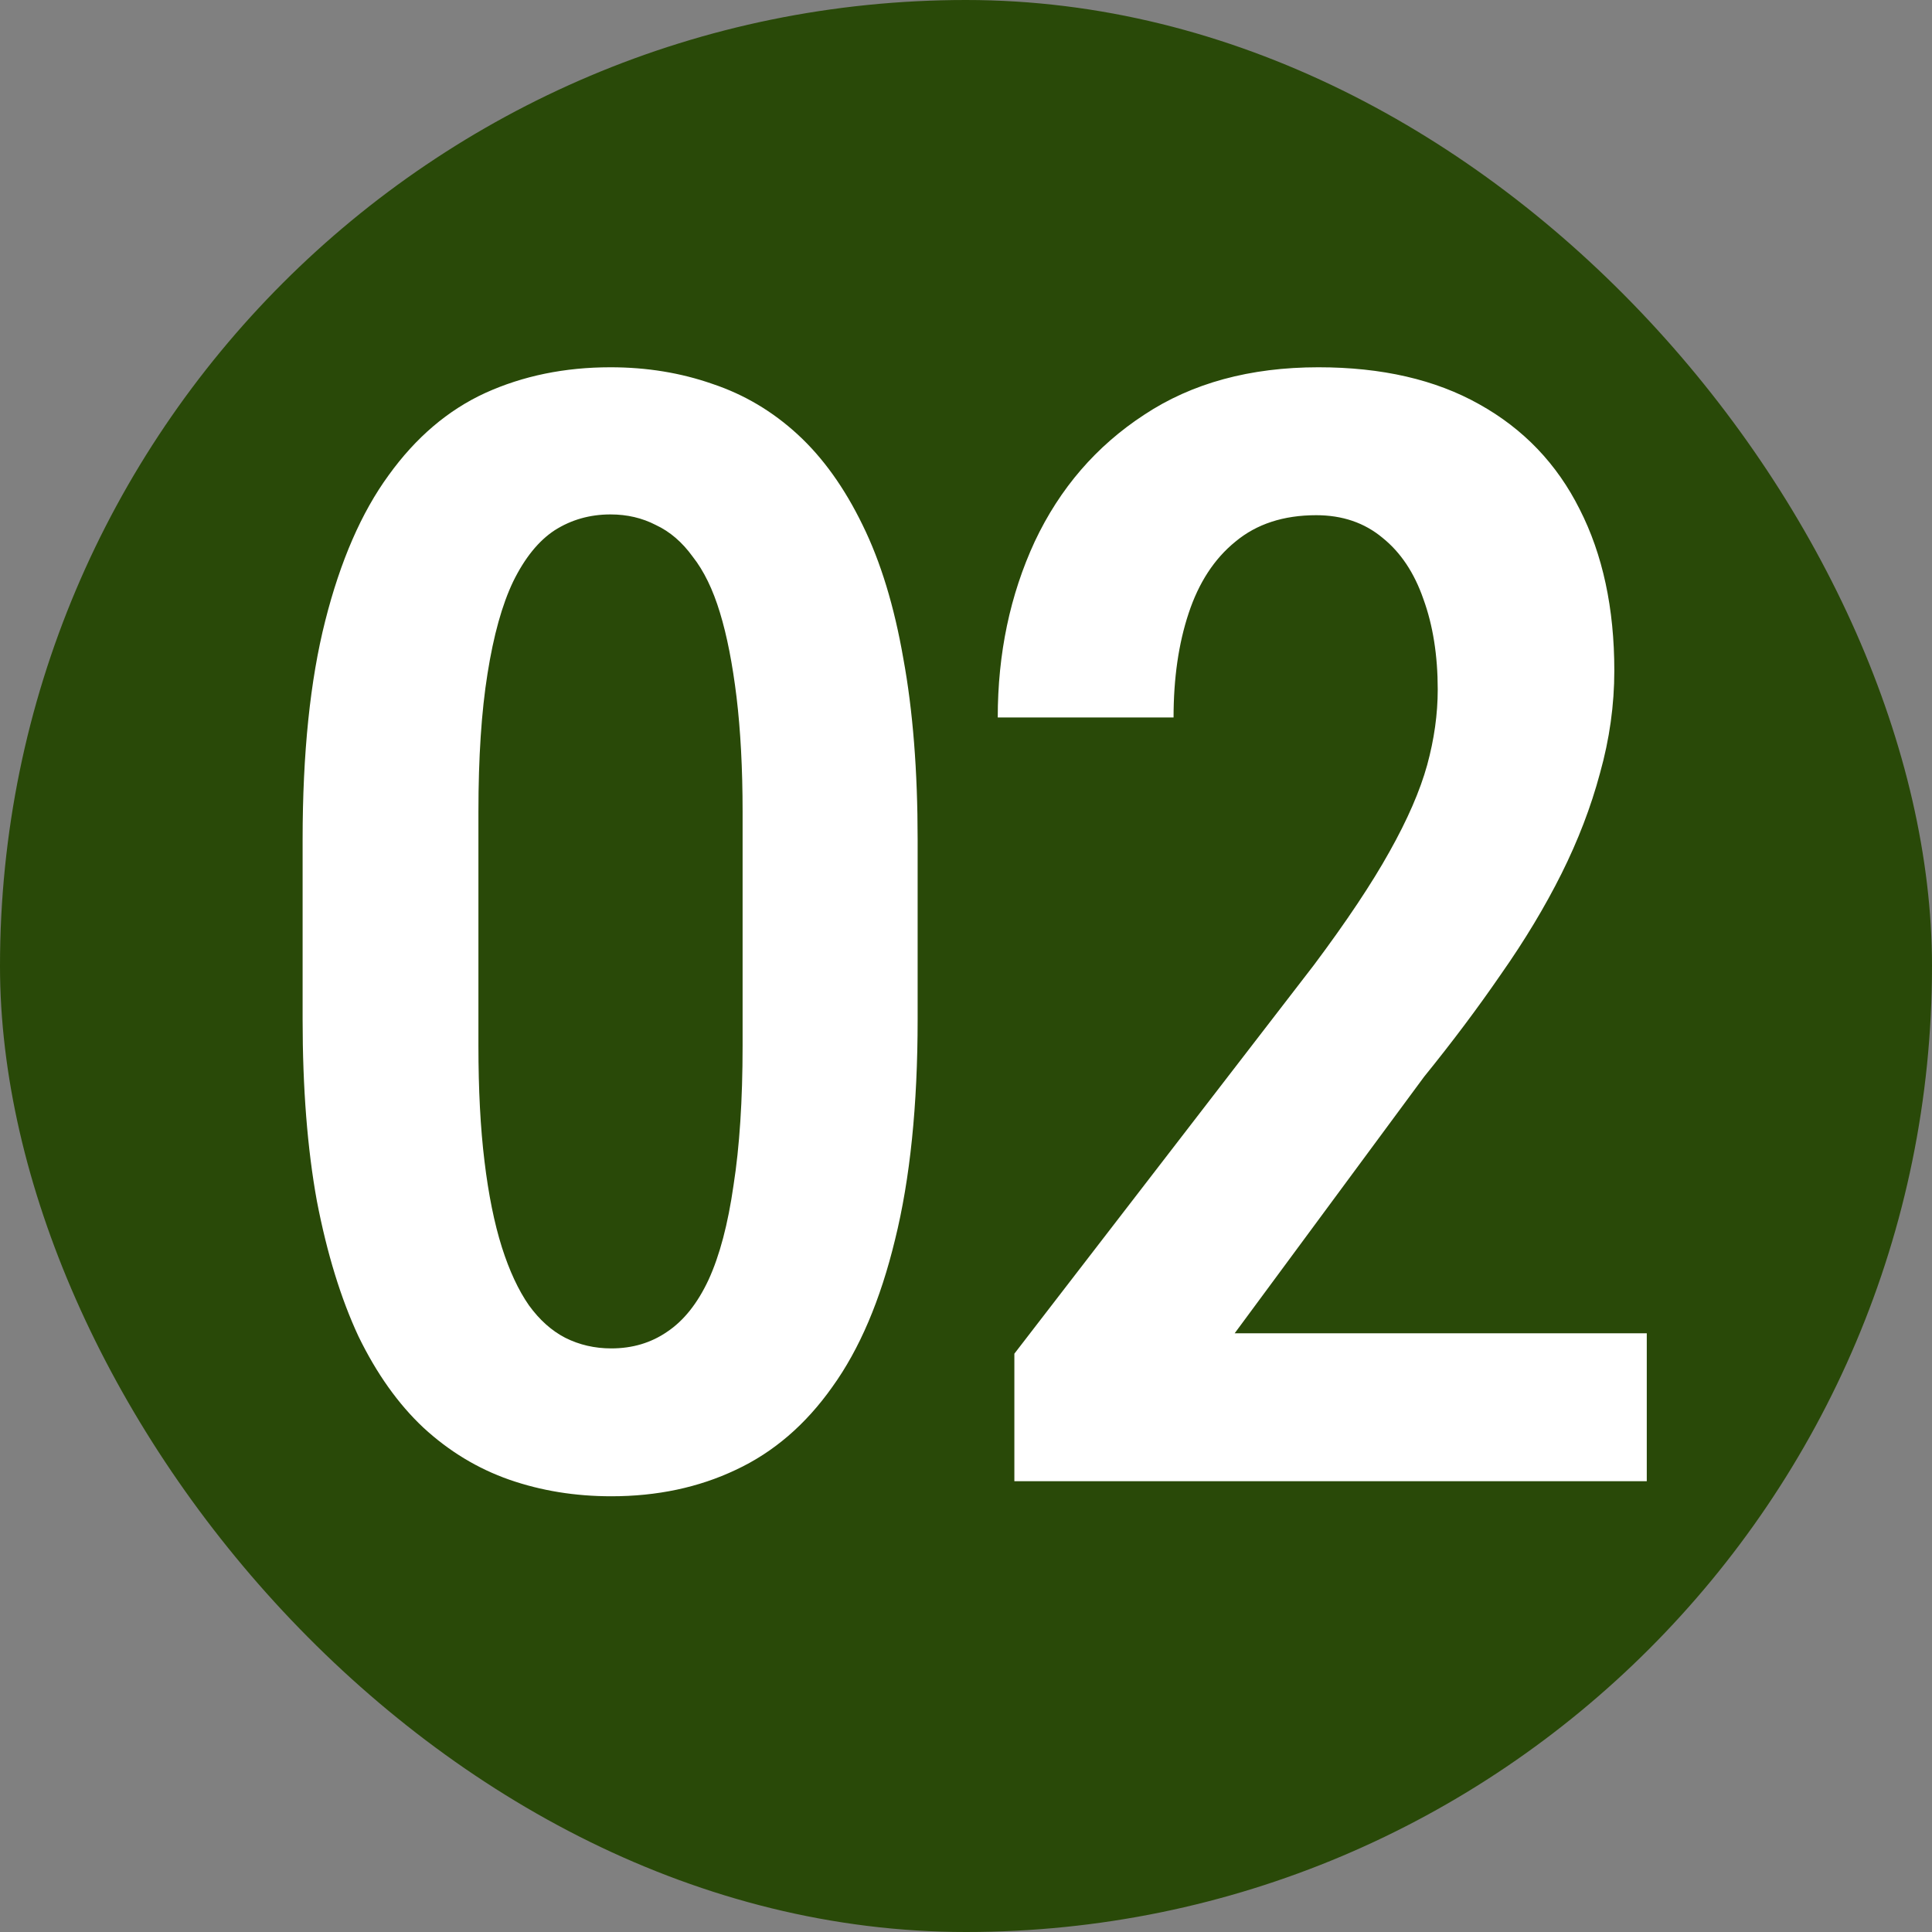
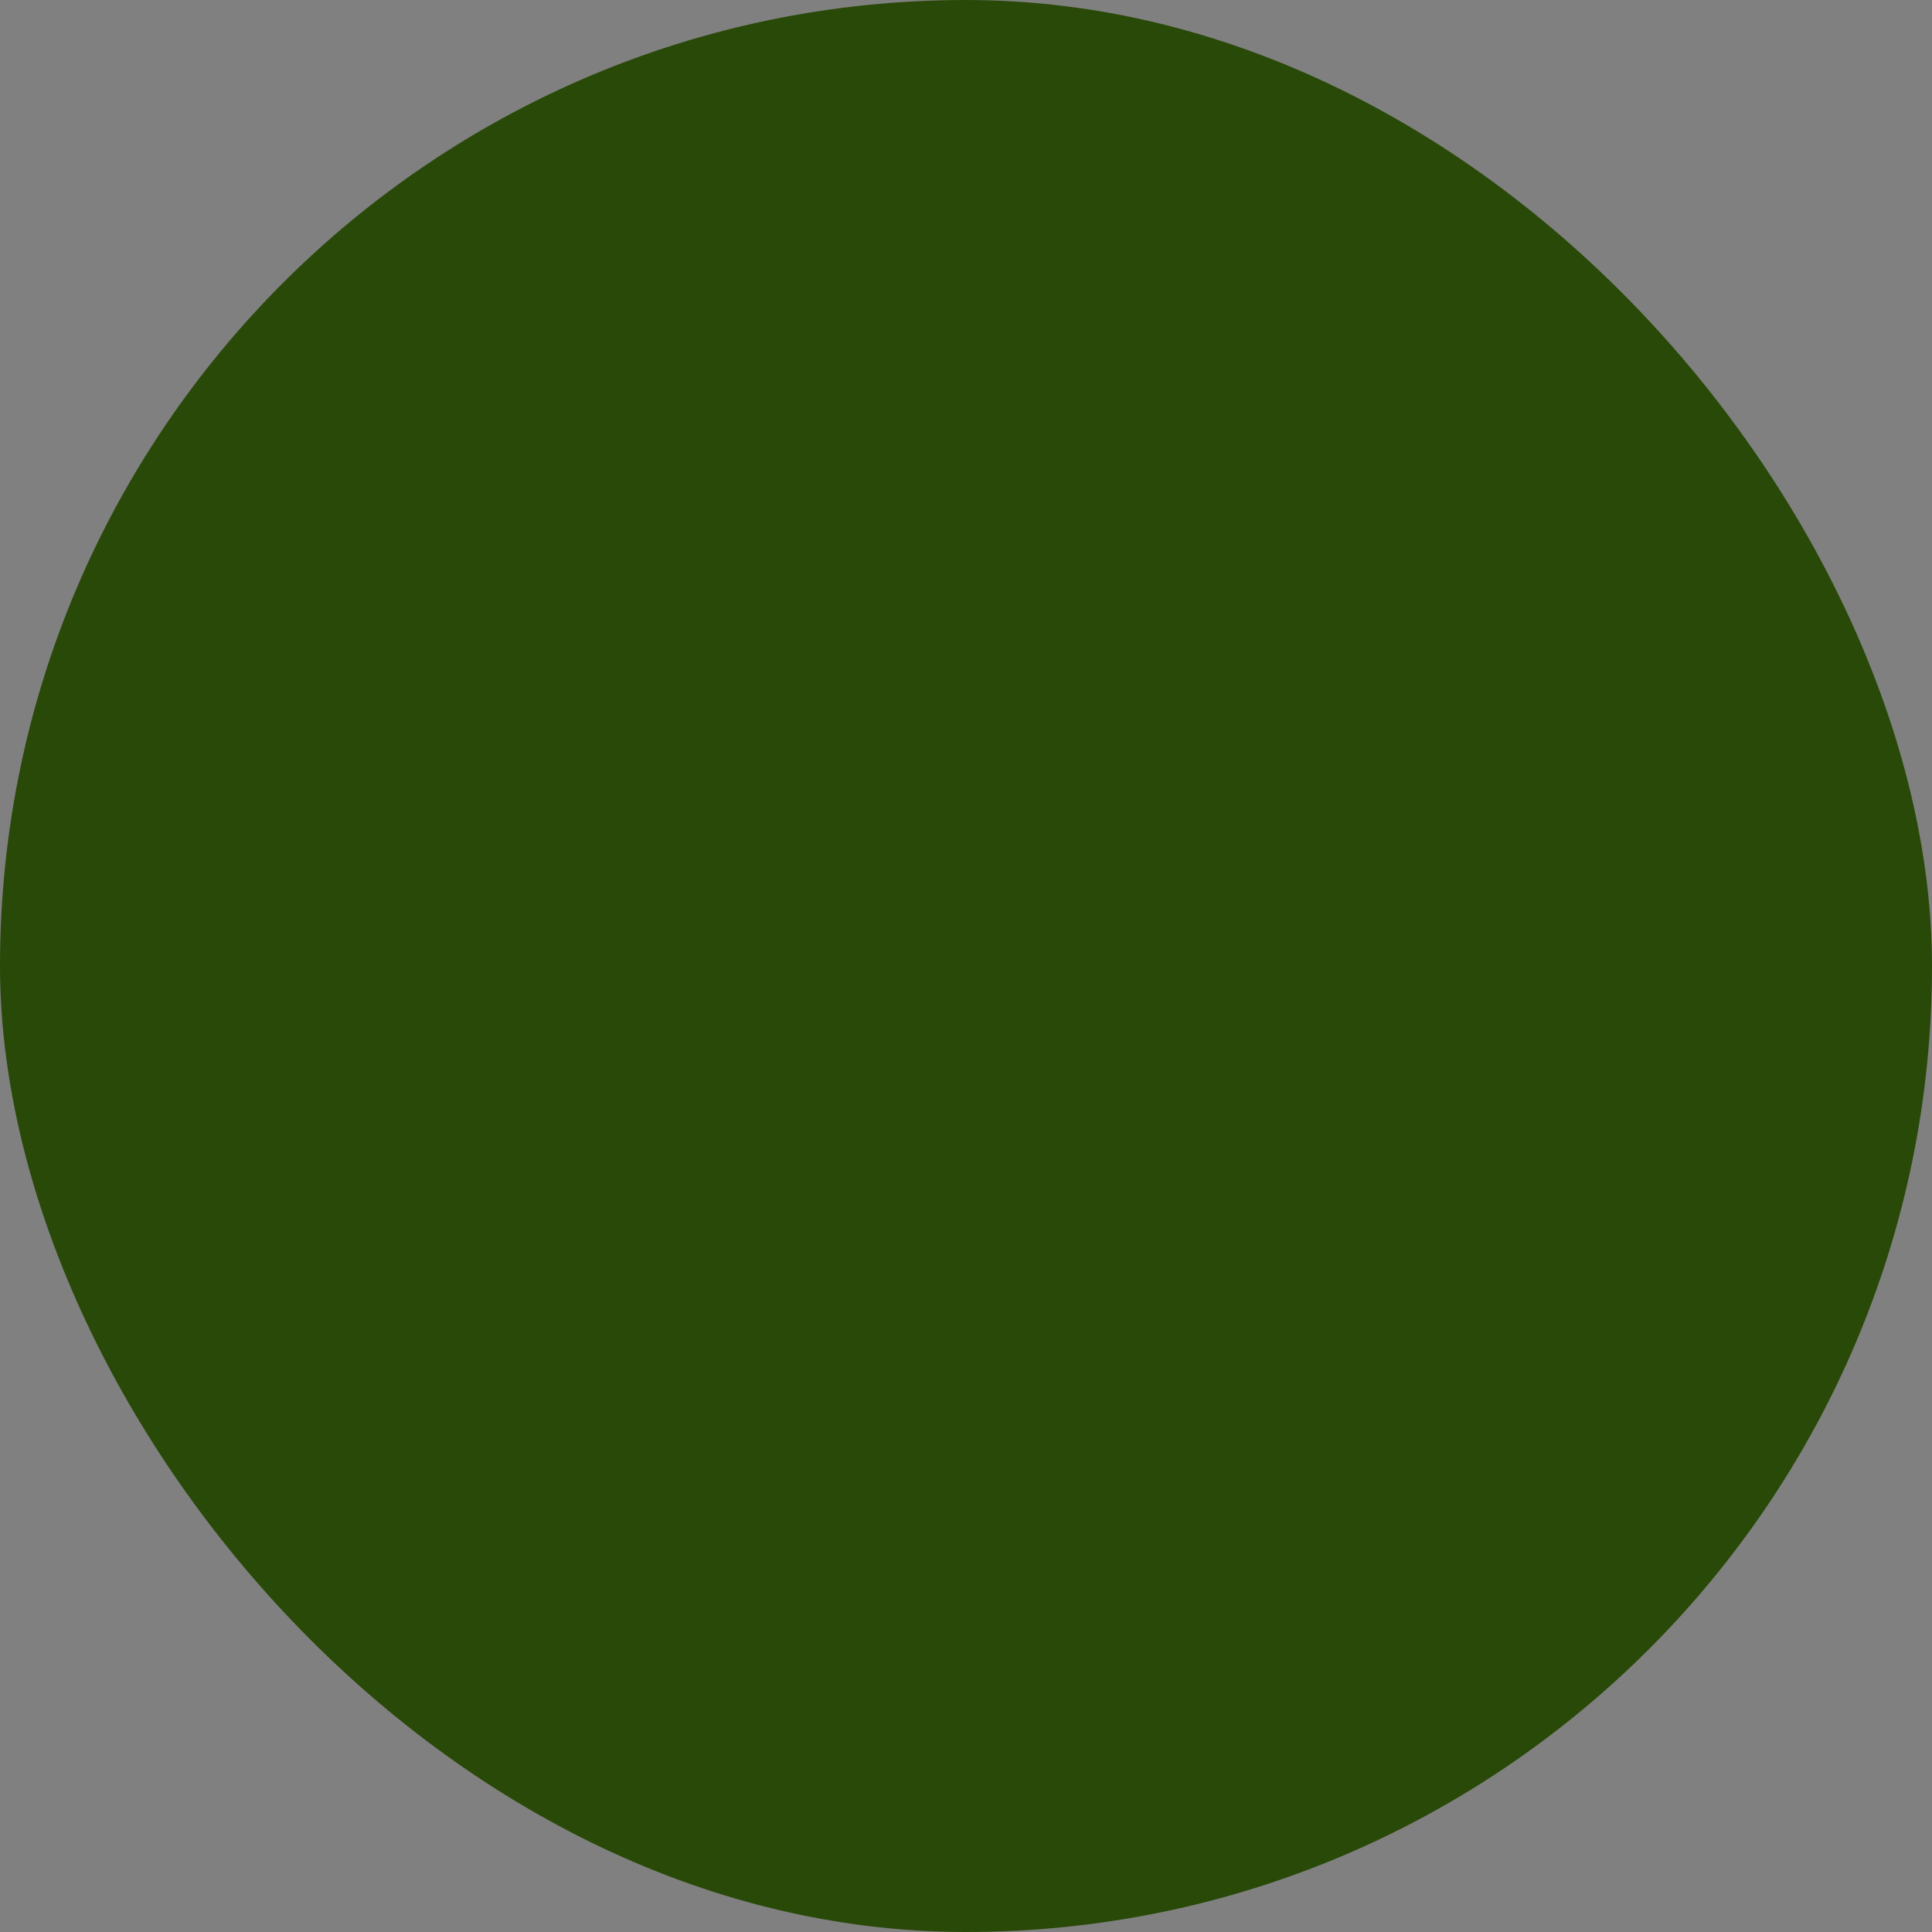
<svg xmlns="http://www.w3.org/2000/svg" width="30" height="30" viewBox="0 0 30 30" fill="none">
  <rect x="0" y="0" width="30" height="30" fill="#808080" stroke="none" />
  <rect width="30" height="30" rx="15" fill="#294908" />
-   <path d="M14.249 13.039V15.828C14.249 17.164 14.132 18.305 13.898 19.25C13.671 20.188 13.347 20.949 12.925 21.535C12.511 22.121 12.011 22.551 11.425 22.824C10.847 23.098 10.203 23.234 9.492 23.234C8.929 23.234 8.402 23.148 7.91 22.977C7.418 22.805 6.972 22.535 6.574 22.168C6.183 21.801 5.847 21.328 5.566 20.75C5.293 20.164 5.078 19.465 4.921 18.652C4.773 17.84 4.699 16.898 4.699 15.828V13.039C4.699 11.695 4.816 10.562 5.05 9.641C5.285 8.711 5.613 7.957 6.035 7.379C6.457 6.793 6.957 6.367 7.535 6.102C8.121 5.836 8.769 5.703 9.48 5.703C10.043 5.703 10.57 5.789 11.062 5.961C11.554 6.125 11.996 6.387 12.386 6.746C12.777 7.105 13.113 7.574 13.394 8.152C13.675 8.723 13.886 9.414 14.027 10.227C14.175 11.031 14.249 11.969 14.249 13.039ZM11.531 16.238V12.605C11.531 11.934 11.499 11.34 11.437 10.824C11.374 10.309 11.289 9.871 11.179 9.512C11.07 9.152 10.929 8.863 10.757 8.645C10.593 8.418 10.402 8.254 10.183 8.152C9.972 8.043 9.738 7.988 9.48 7.988C9.16 7.988 8.871 8.07 8.613 8.234C8.363 8.398 8.148 8.664 7.968 9.031C7.796 9.391 7.664 9.867 7.57 10.461C7.476 11.047 7.429 11.762 7.429 12.605V16.238C7.429 16.918 7.46 17.516 7.523 18.031C7.585 18.547 7.675 18.992 7.793 19.367C7.91 19.734 8.05 20.035 8.214 20.27C8.378 20.496 8.566 20.664 8.777 20.773C8.996 20.883 9.234 20.938 9.492 20.938C9.82 20.938 10.109 20.852 10.359 20.68C10.617 20.508 10.832 20.238 11.003 19.871C11.175 19.496 11.304 19.008 11.39 18.406C11.484 17.805 11.531 17.082 11.531 16.238ZM25.571 20.703V23H15.751V21.02L20.403 14.984C20.911 14.305 21.301 13.719 21.575 13.227C21.856 12.727 22.051 12.277 22.161 11.879C22.27 11.48 22.325 11.09 22.325 10.707C22.325 10.176 22.25 9.707 22.102 9.301C21.961 8.895 21.75 8.578 21.469 8.352C21.188 8.117 20.844 8 20.438 8C19.93 8 19.512 8.137 19.184 8.41C18.856 8.676 18.614 9.047 18.457 9.523C18.301 9.992 18.223 10.531 18.223 11.141H15.493C15.493 10.148 15.684 9.238 16.067 8.41C16.457 7.582 17.024 6.926 17.766 6.441C18.508 5.949 19.411 5.703 20.473 5.703C21.457 5.703 22.29 5.895 22.969 6.277C23.657 6.66 24.176 7.203 24.528 7.906C24.887 8.609 25.067 9.445 25.067 10.414C25.067 10.945 24.993 11.477 24.844 12.008C24.704 12.531 24.504 13.051 24.247 13.566C23.989 14.082 23.676 14.602 23.309 15.125C22.95 15.648 22.551 16.18 22.114 16.719L19.172 20.703H25.571Z" fill="white" />
</svg>